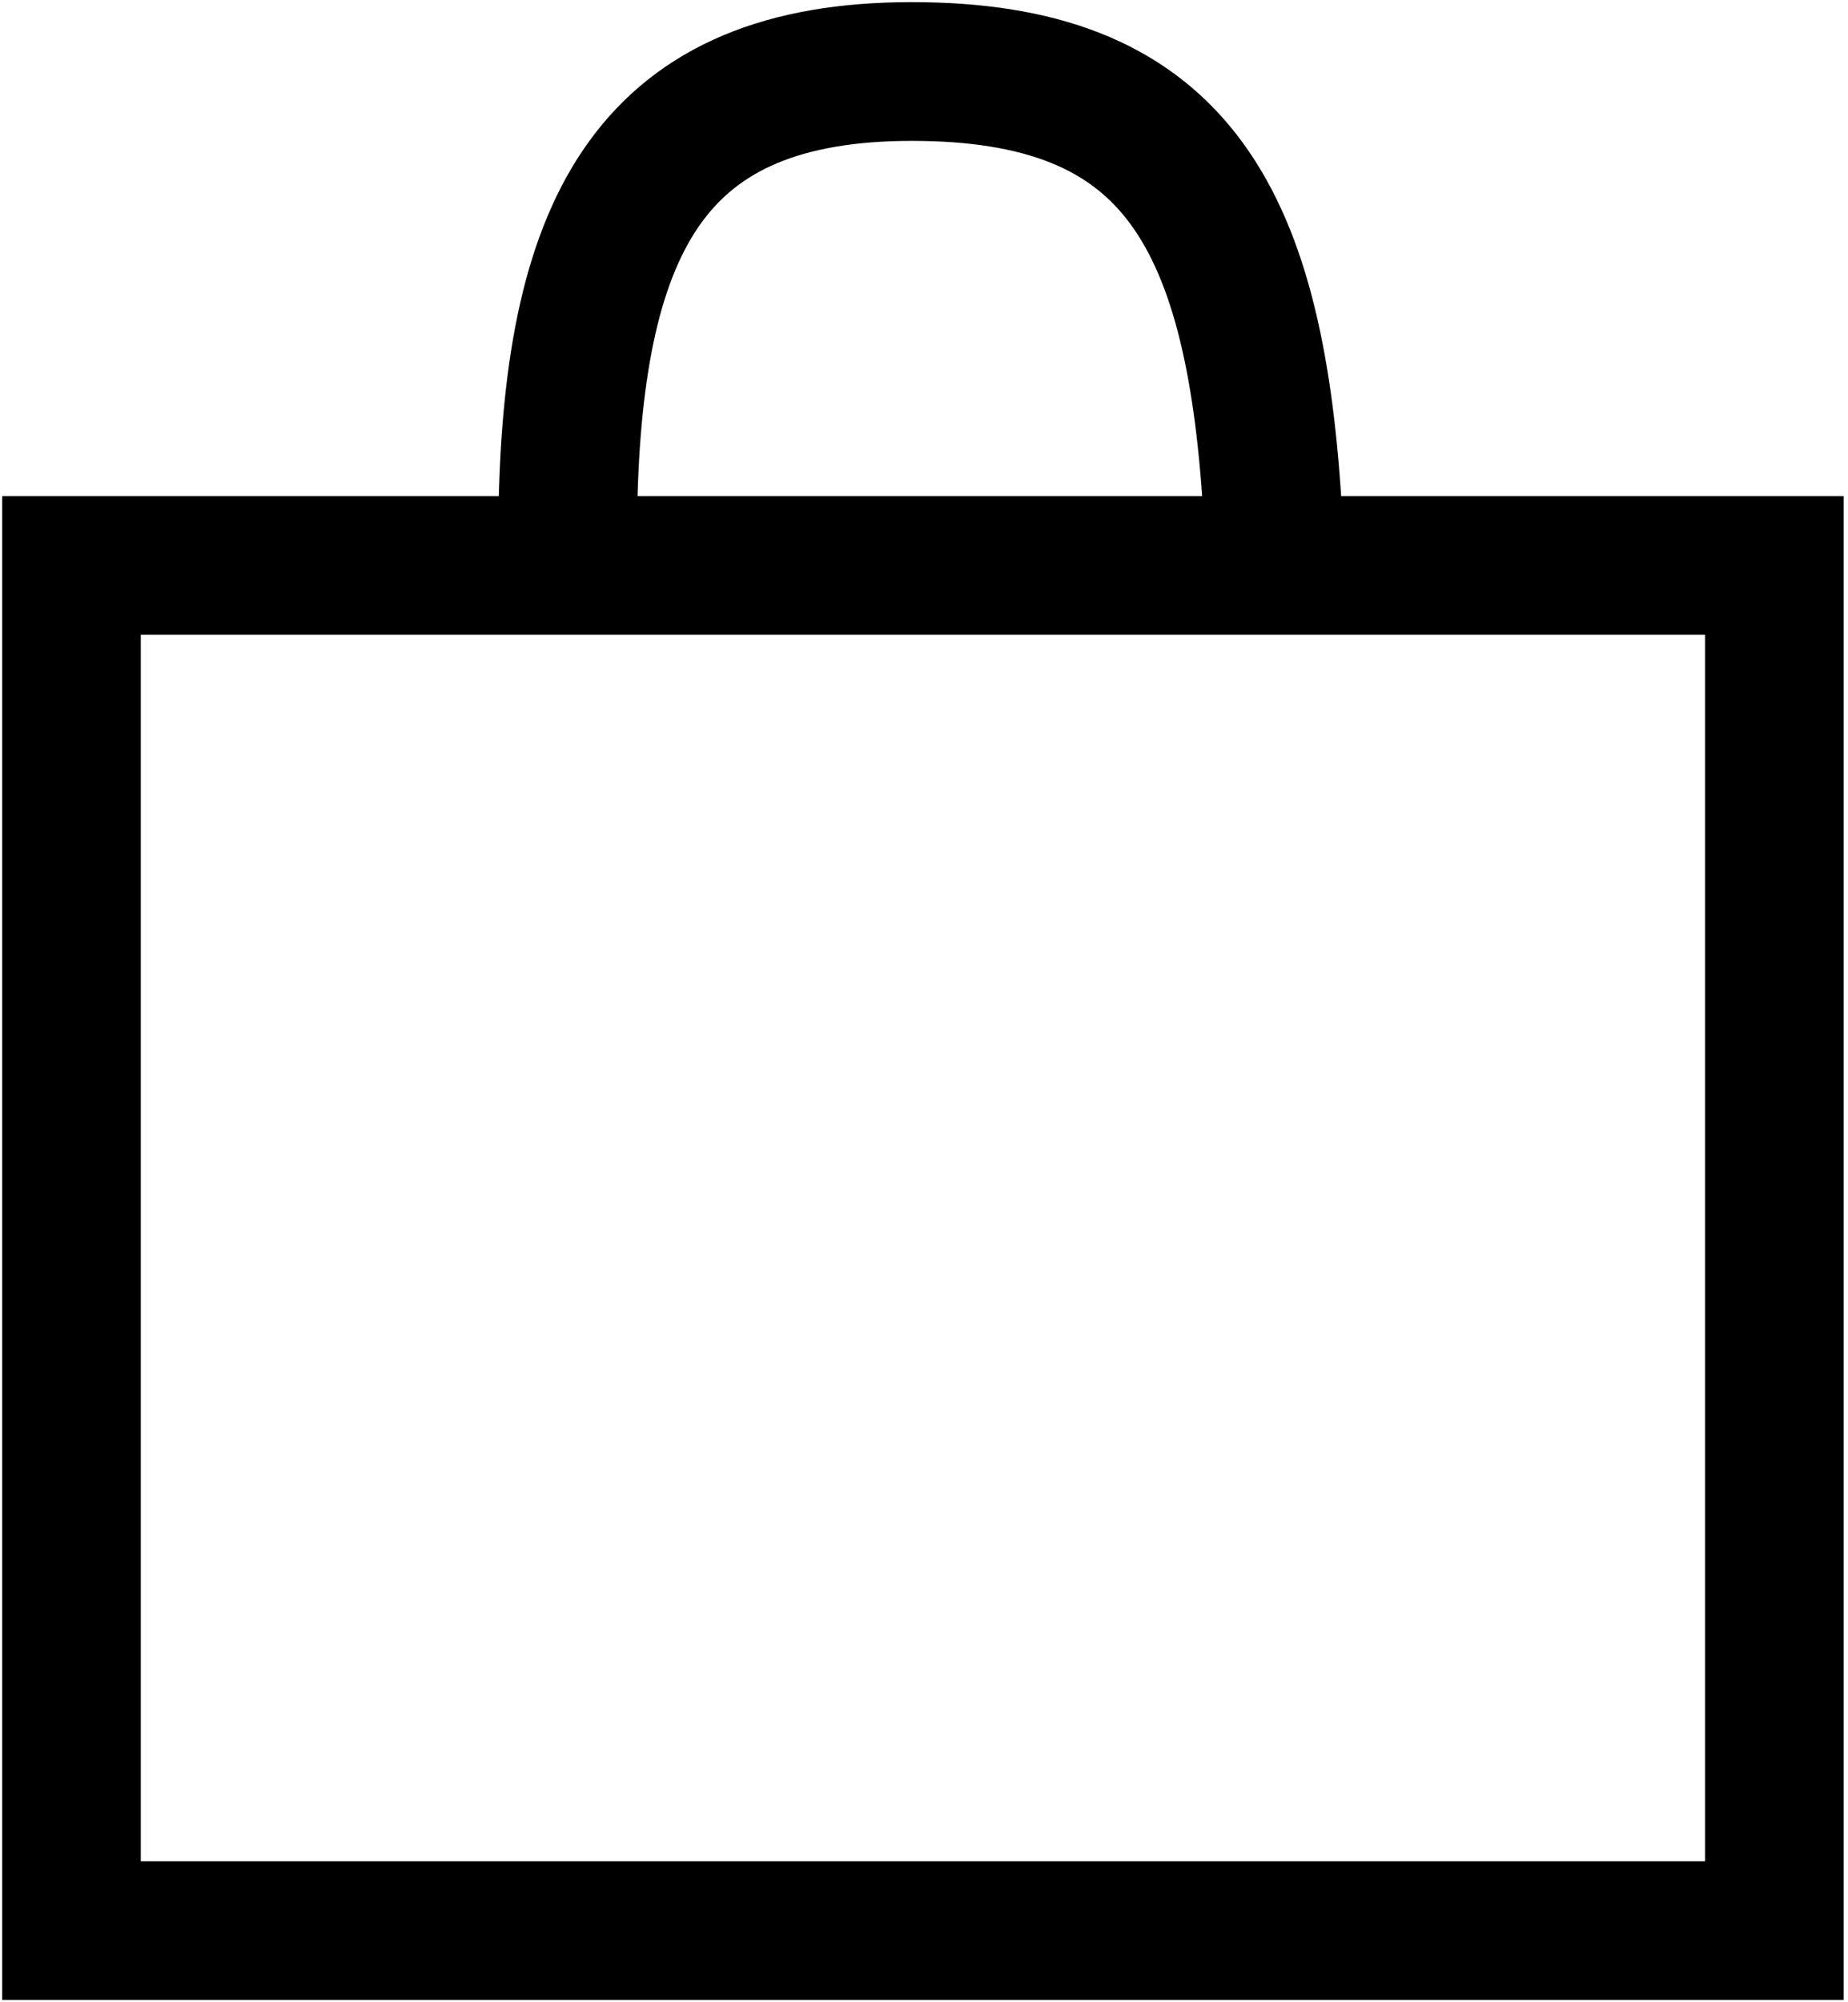
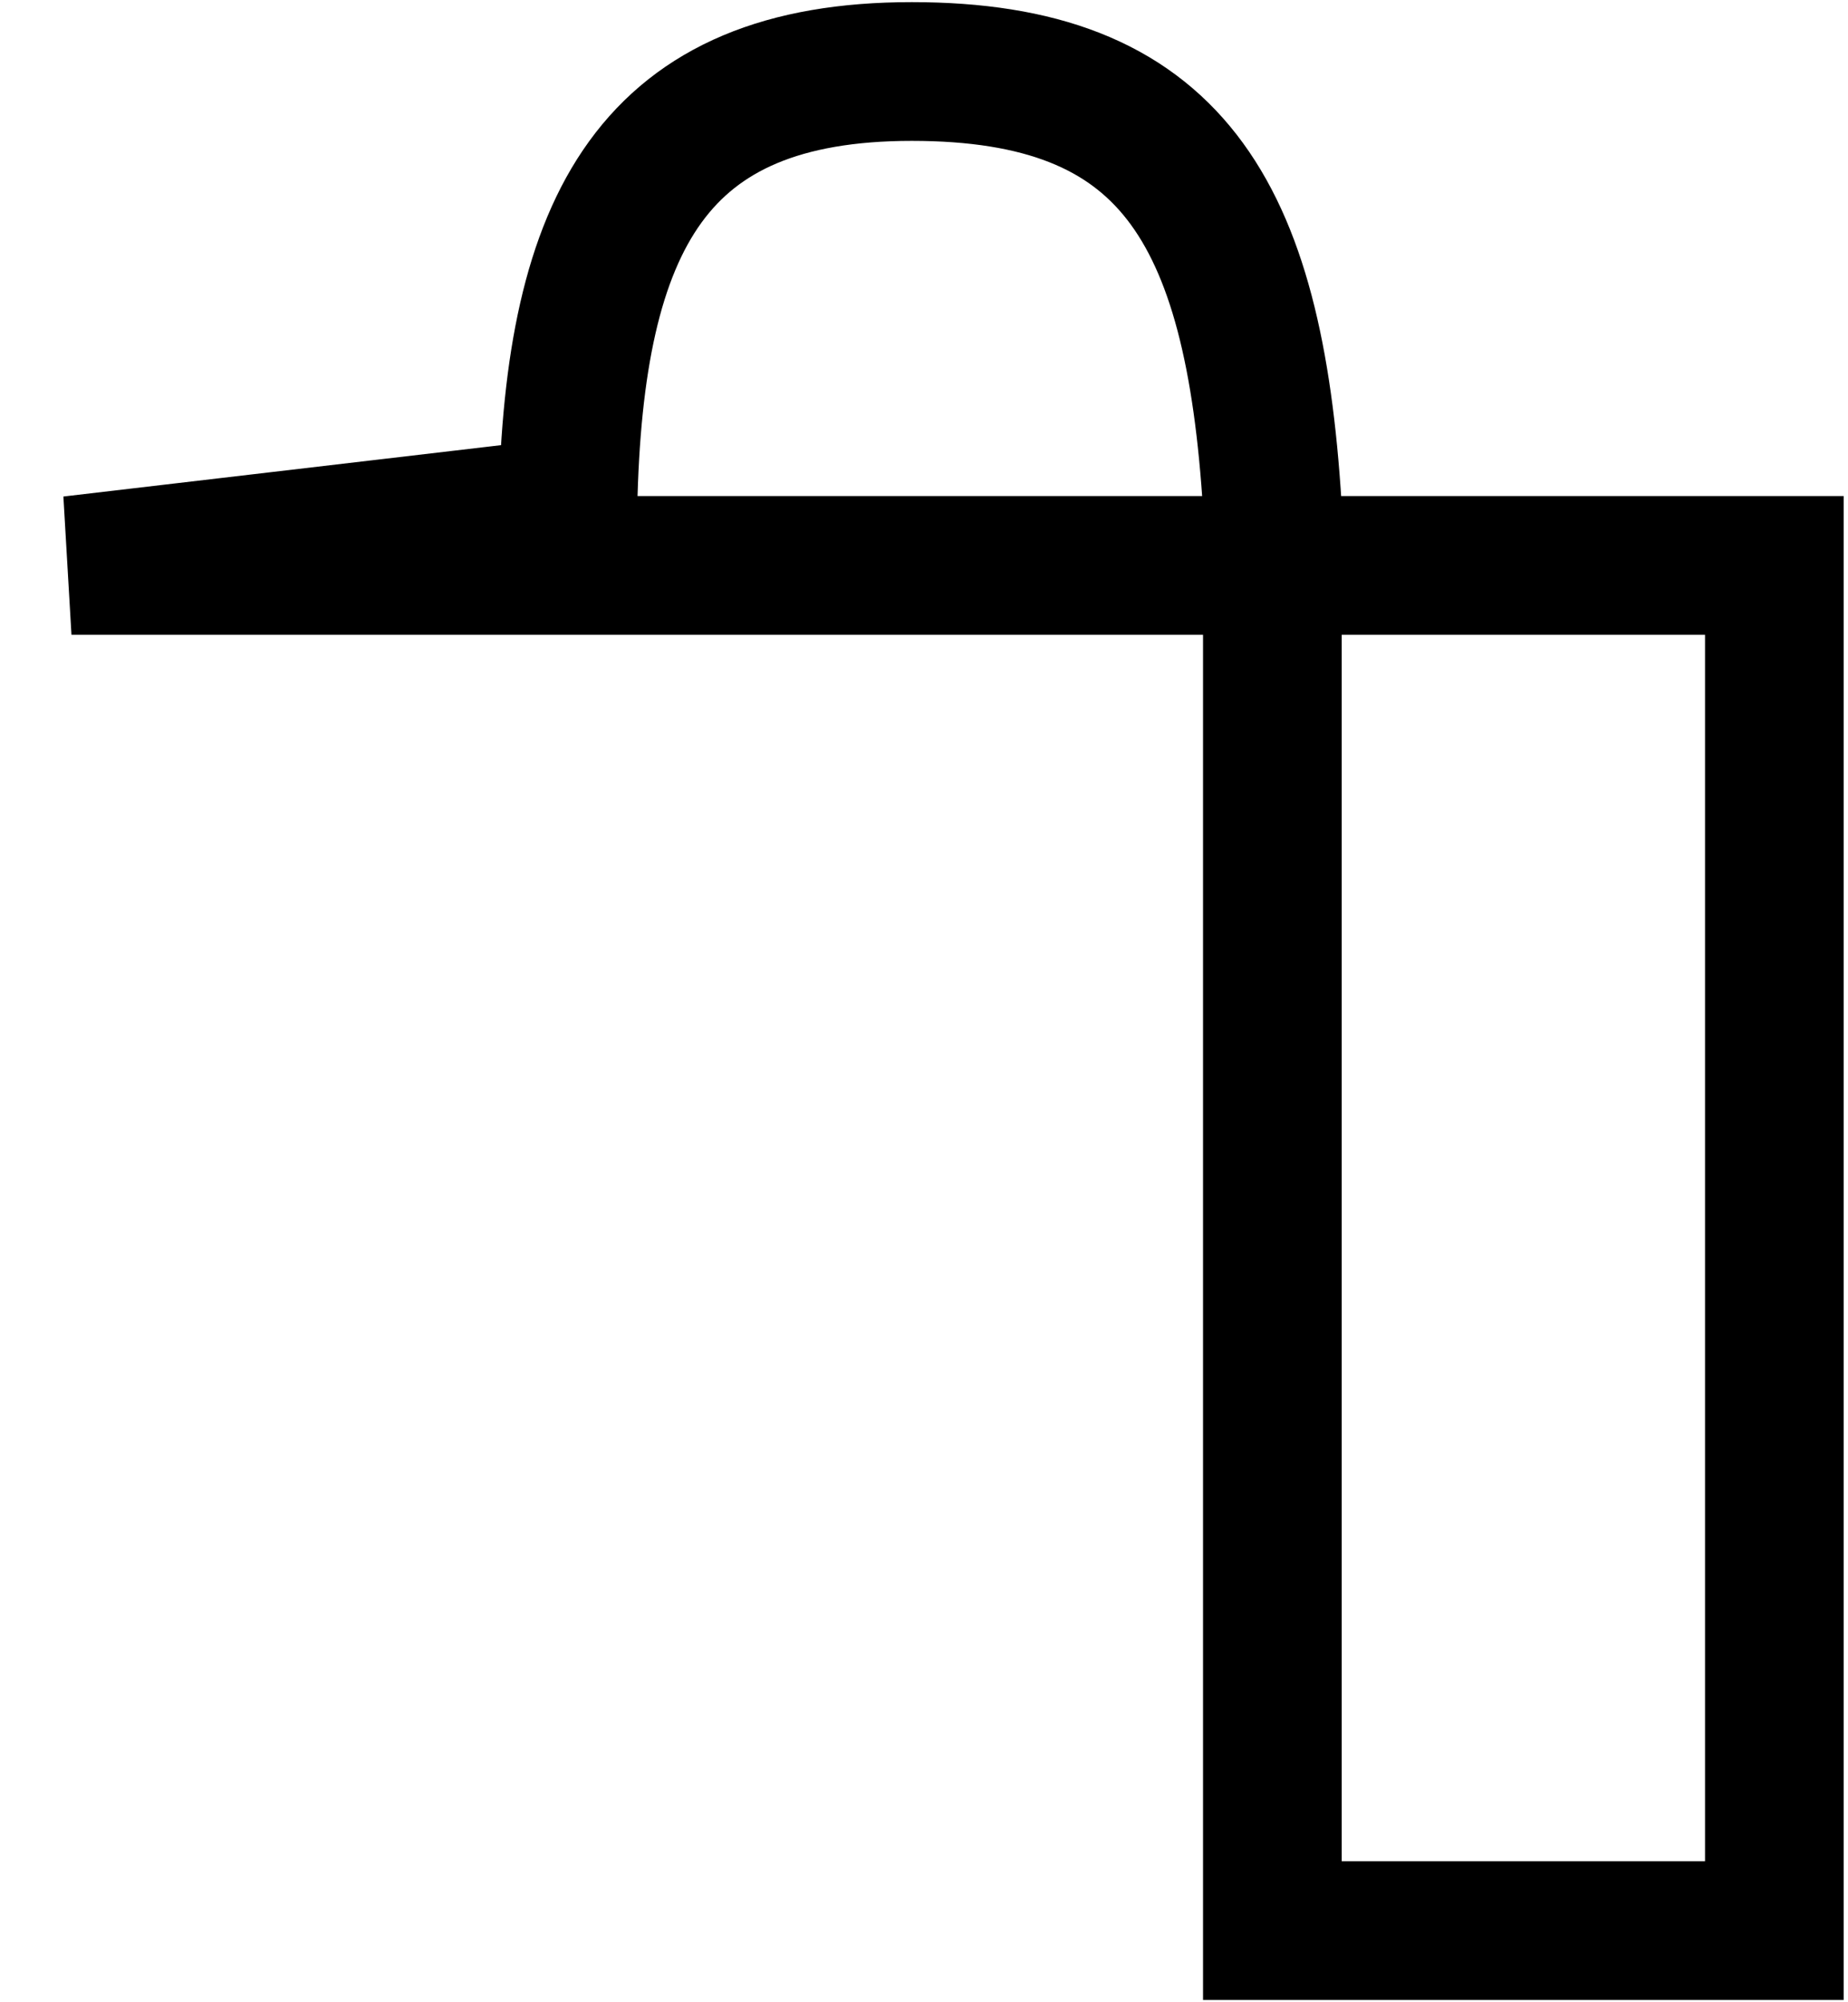
<svg xmlns="http://www.w3.org/2000/svg" width="181" height="196" viewBox="0 0 181 196" fill="none">
-   <path d="M55.624 49.648C56.197 21.61 64.045 6.999 89.308 7C114.57 7.001 122.815 20.367 124.621 49.648M7 55.352V189H173.788V55.352H7Z" stroke="black" stroke-width="13.582" />
+   <path d="M55.624 49.648C56.197 21.61 64.045 6.999 89.308 7C114.57 7.001 122.815 20.367 124.621 49.648V189H173.788V55.352H7Z" stroke="black" stroke-width="13.582" />
</svg>